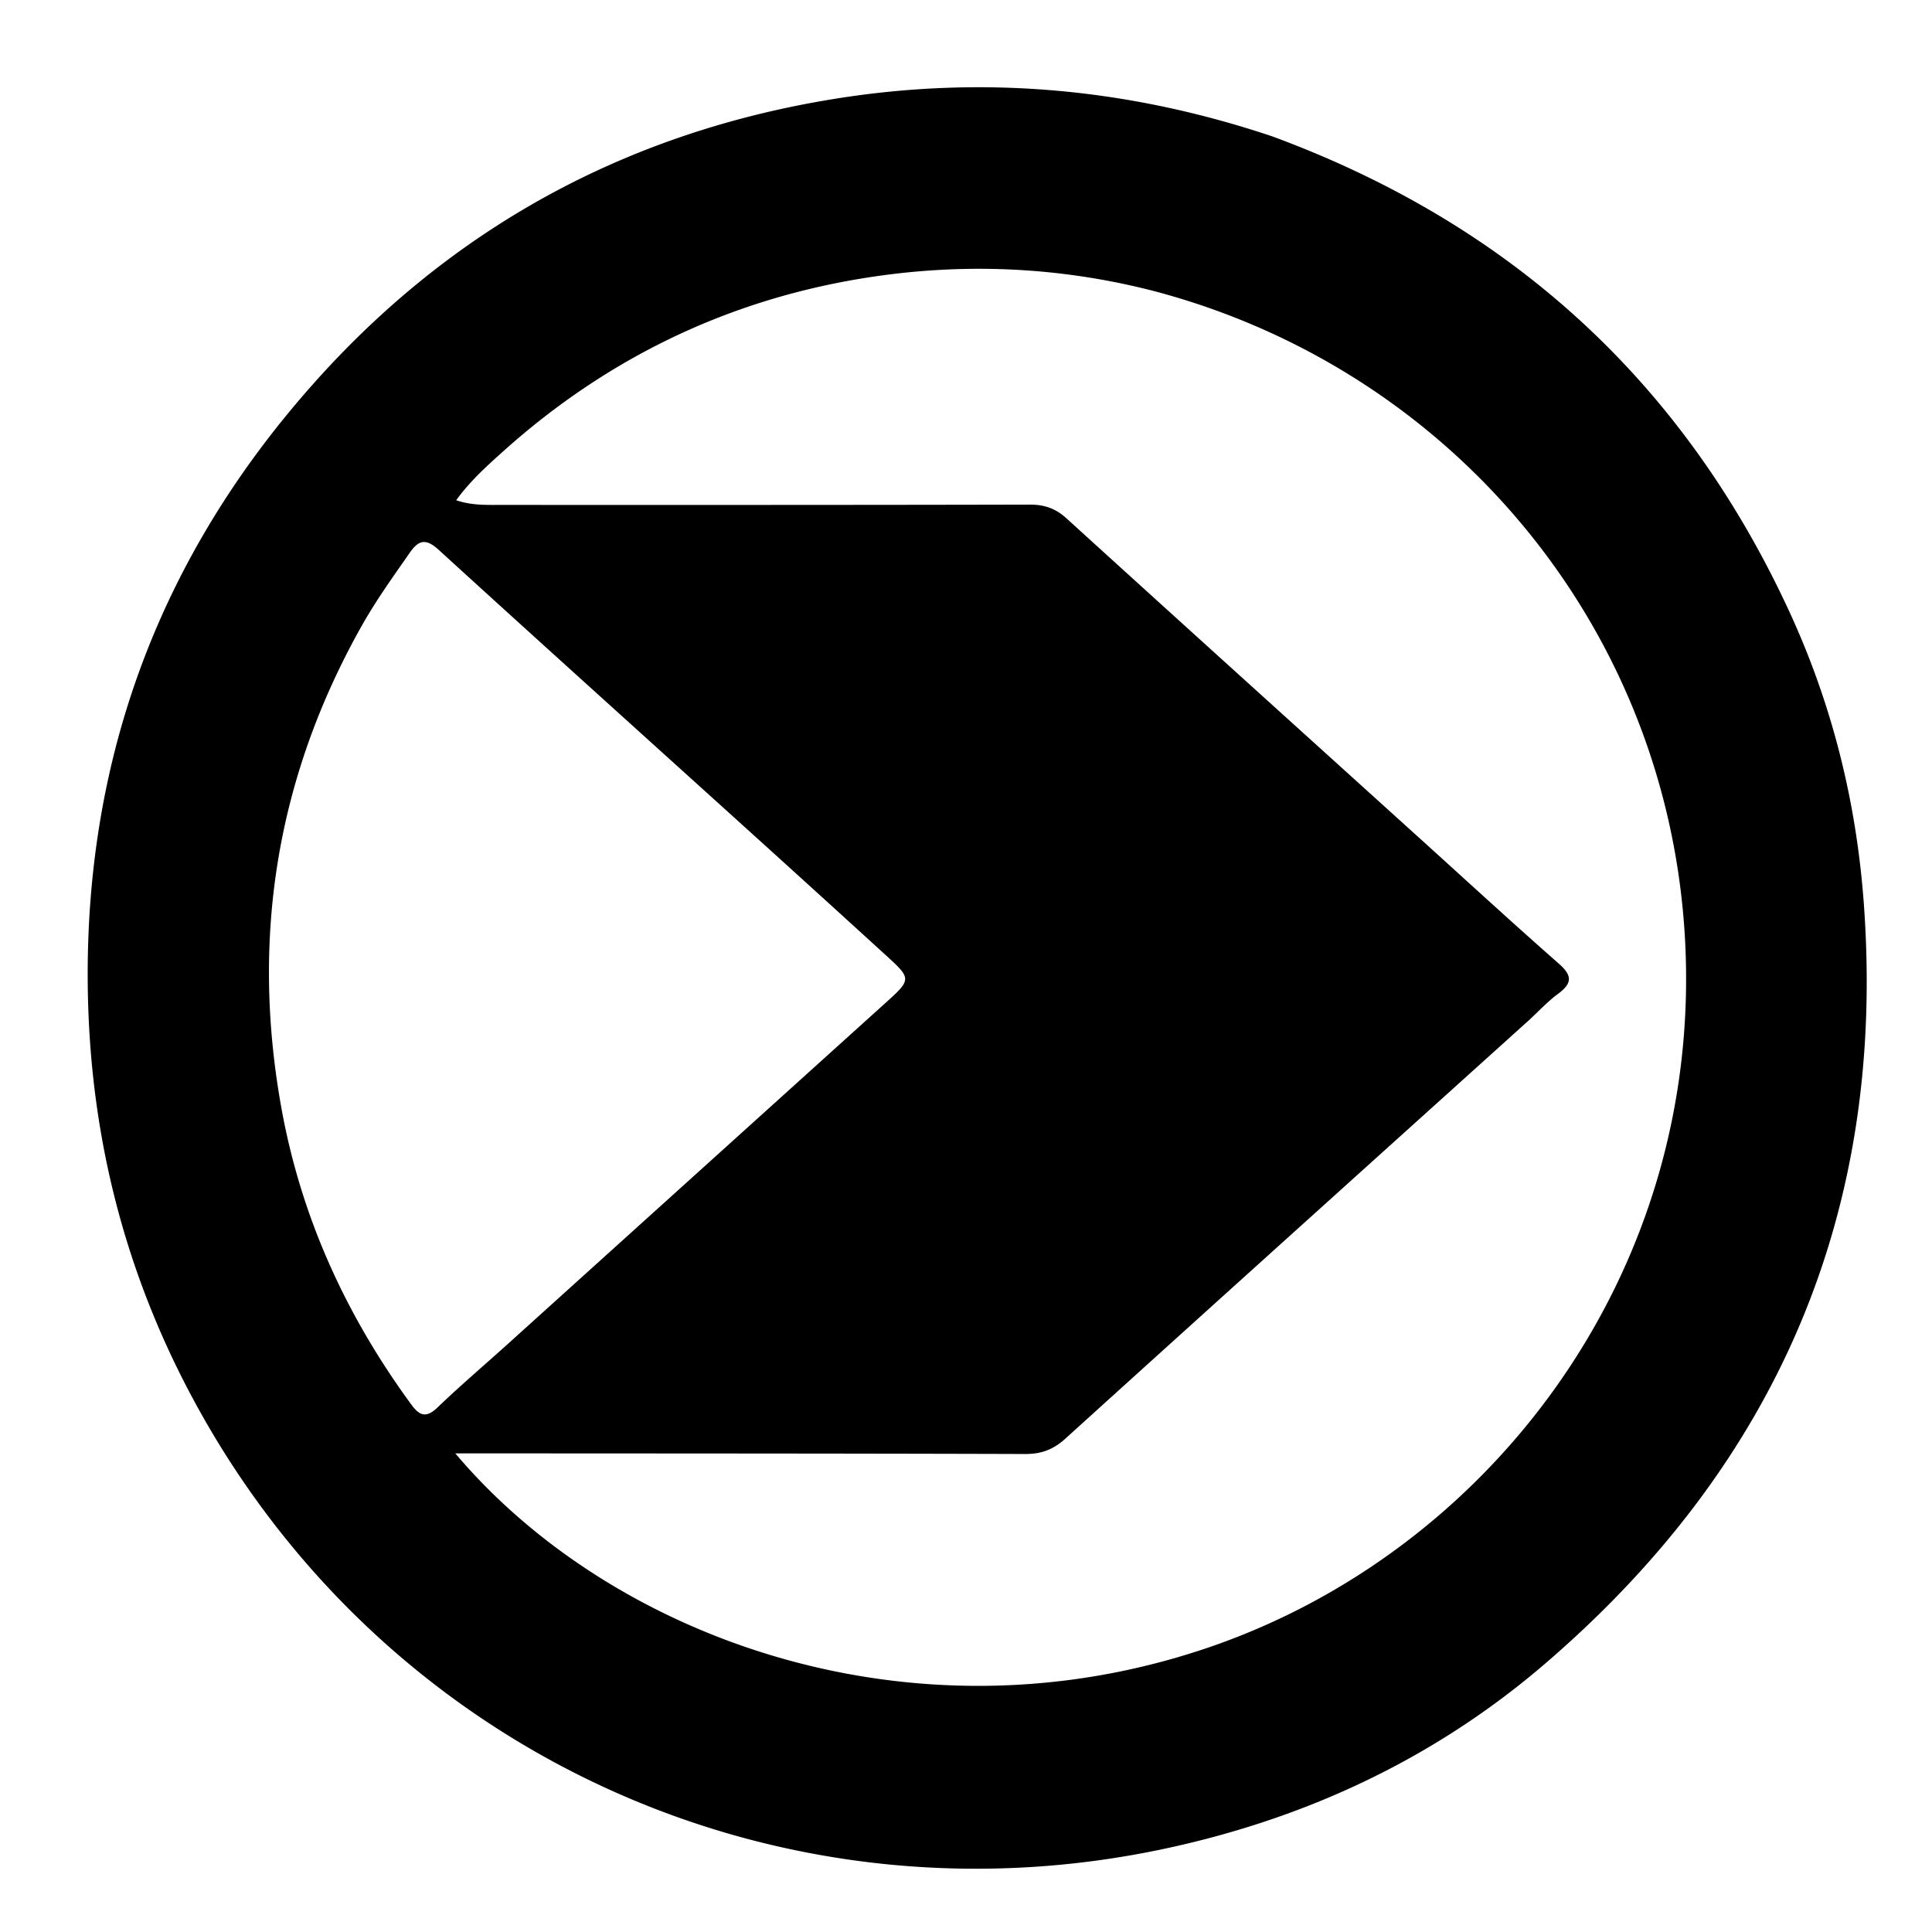
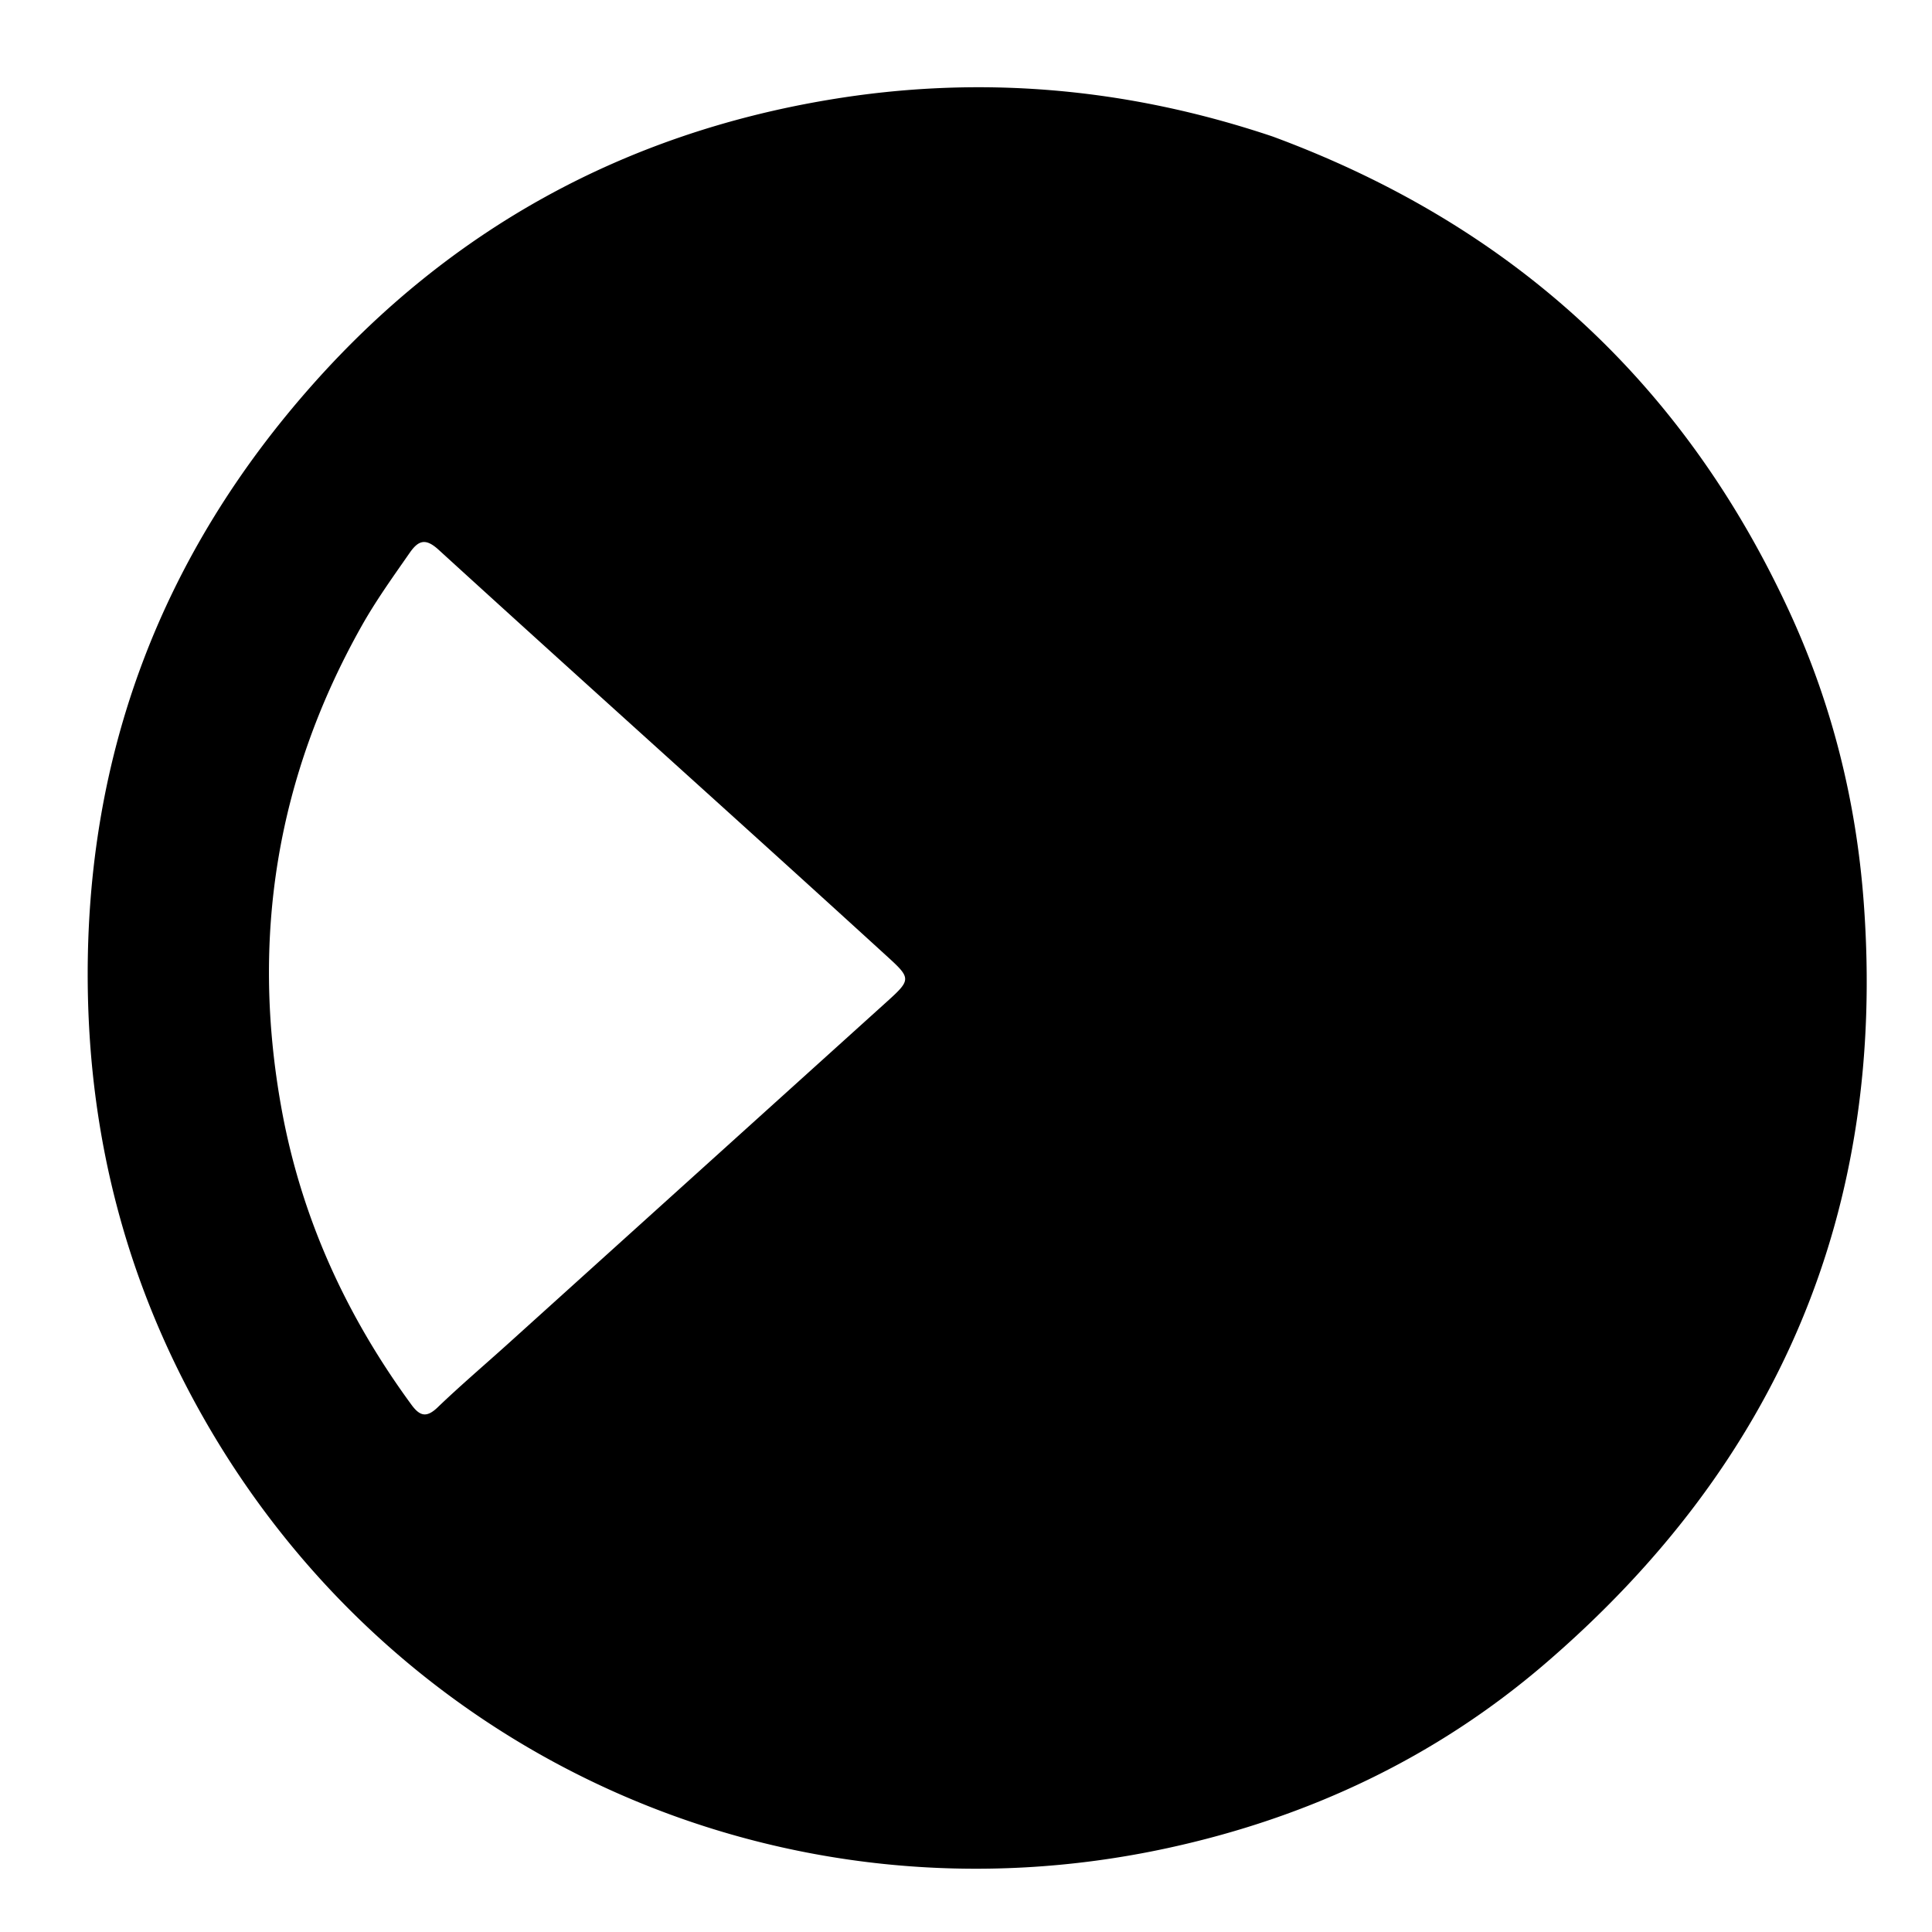
<svg xmlns="http://www.w3.org/2000/svg" data-bbox="22.514 22.398 456.728 457.359" viewBox="0 0 496 496" data-type="shape">
  <g>
-     <path d="M326.721 35.044c61.197 22.604 105.487 63.062 132.672 122.01 10.899 23.634 17.128 48.497 19.07 74.482 5.913 79.084-21.914 144.124-81.772 195.558-28.068 24.118-60.704 39.492-96.844 47.344-97.965 21.285-197.045-22.538-247.011-109.405-19.989-34.75-29.92-72.16-30.31-112.415-.575-59.066 19.046-110.44 58.017-154.204 35.3-39.64 79.579-63.968 132.134-72.775 38.672-6.481 76.546-3.188 114.044 9.405M295.94 74.642c-22.527-5.764-45.44-7.067-68.371-4.08-37.516 4.89-70.5 20.198-98.673 45.566-4.14 3.727-8.315 7.495-11.777 12.3 3.958 1.335 7.617 1.198 11.246 1.199 45.333.006 90.667.028 136-.078 3.742-.008 6.613.964 9.415 3.513 30.203 27.47 60.503 54.834 90.777 82.225 11.862 10.731 23.638 21.562 35.65 32.122 3.464 3.046 3.464 5.024-.19 7.716-2.801 2.062-5.172 4.704-7.77 7.047-39.597 35.709-79.228 71.378-118.744 107.176-3.079 2.788-6.147 3.948-10.264 3.936-46.5-.142-93-.132-139.499-.162-2.073-.002-4.146 0-6.85 0 40.081 47.5 117.28 75.713 193.182 49.898 72.45-24.64 127.129-96.182 122.53-181.725-4.306-80.1-59.903-146.551-136.662-166.653m-166 270.783 97.908-88.41c5.972-5.394 6.016-5.897.27-11.144a10534.56 10534.56 0 0 0-34.396-31.253c-27.048-24.476-54.162-48.881-81.11-73.467-3.265-2.979-5.114-2.553-7.423.764-4.282 6.152-8.655 12.234-12.338 18.78-21.826 38.793-28.507 80.081-20.594 123.837 5.073 28.05 16.6 53.217 33.384 76.12 2.164 2.953 3.897 3.365 6.717.655 5.52-5.306 11.353-10.288 17.582-15.882z" />
+     <path d="M326.721 35.044c61.197 22.604 105.487 63.062 132.672 122.01 10.899 23.634 17.128 48.497 19.07 74.482 5.913 79.084-21.914 144.124-81.772 195.558-28.068 24.118-60.704 39.492-96.844 47.344-97.965 21.285-197.045-22.538-247.011-109.405-19.989-34.75-29.92-72.16-30.31-112.415-.575-59.066 19.046-110.44 58.017-154.204 35.3-39.64 79.579-63.968 132.134-72.775 38.672-6.481 76.546-3.188 114.044 9.405M295.94 74.642m-166 270.783 97.908-88.41c5.972-5.394 6.016-5.897.27-11.144a10534.56 10534.56 0 0 0-34.396-31.253c-27.048-24.476-54.162-48.881-81.11-73.467-3.265-2.979-5.114-2.553-7.423.764-4.282 6.152-8.655 12.234-12.338 18.78-21.826 38.793-28.507 80.081-20.594 123.837 5.073 28.05 16.6 53.217 33.384 76.12 2.164 2.953 3.897 3.365 6.717.655 5.52-5.306 11.353-10.288 17.582-15.882z" />
  </g>
</svg>